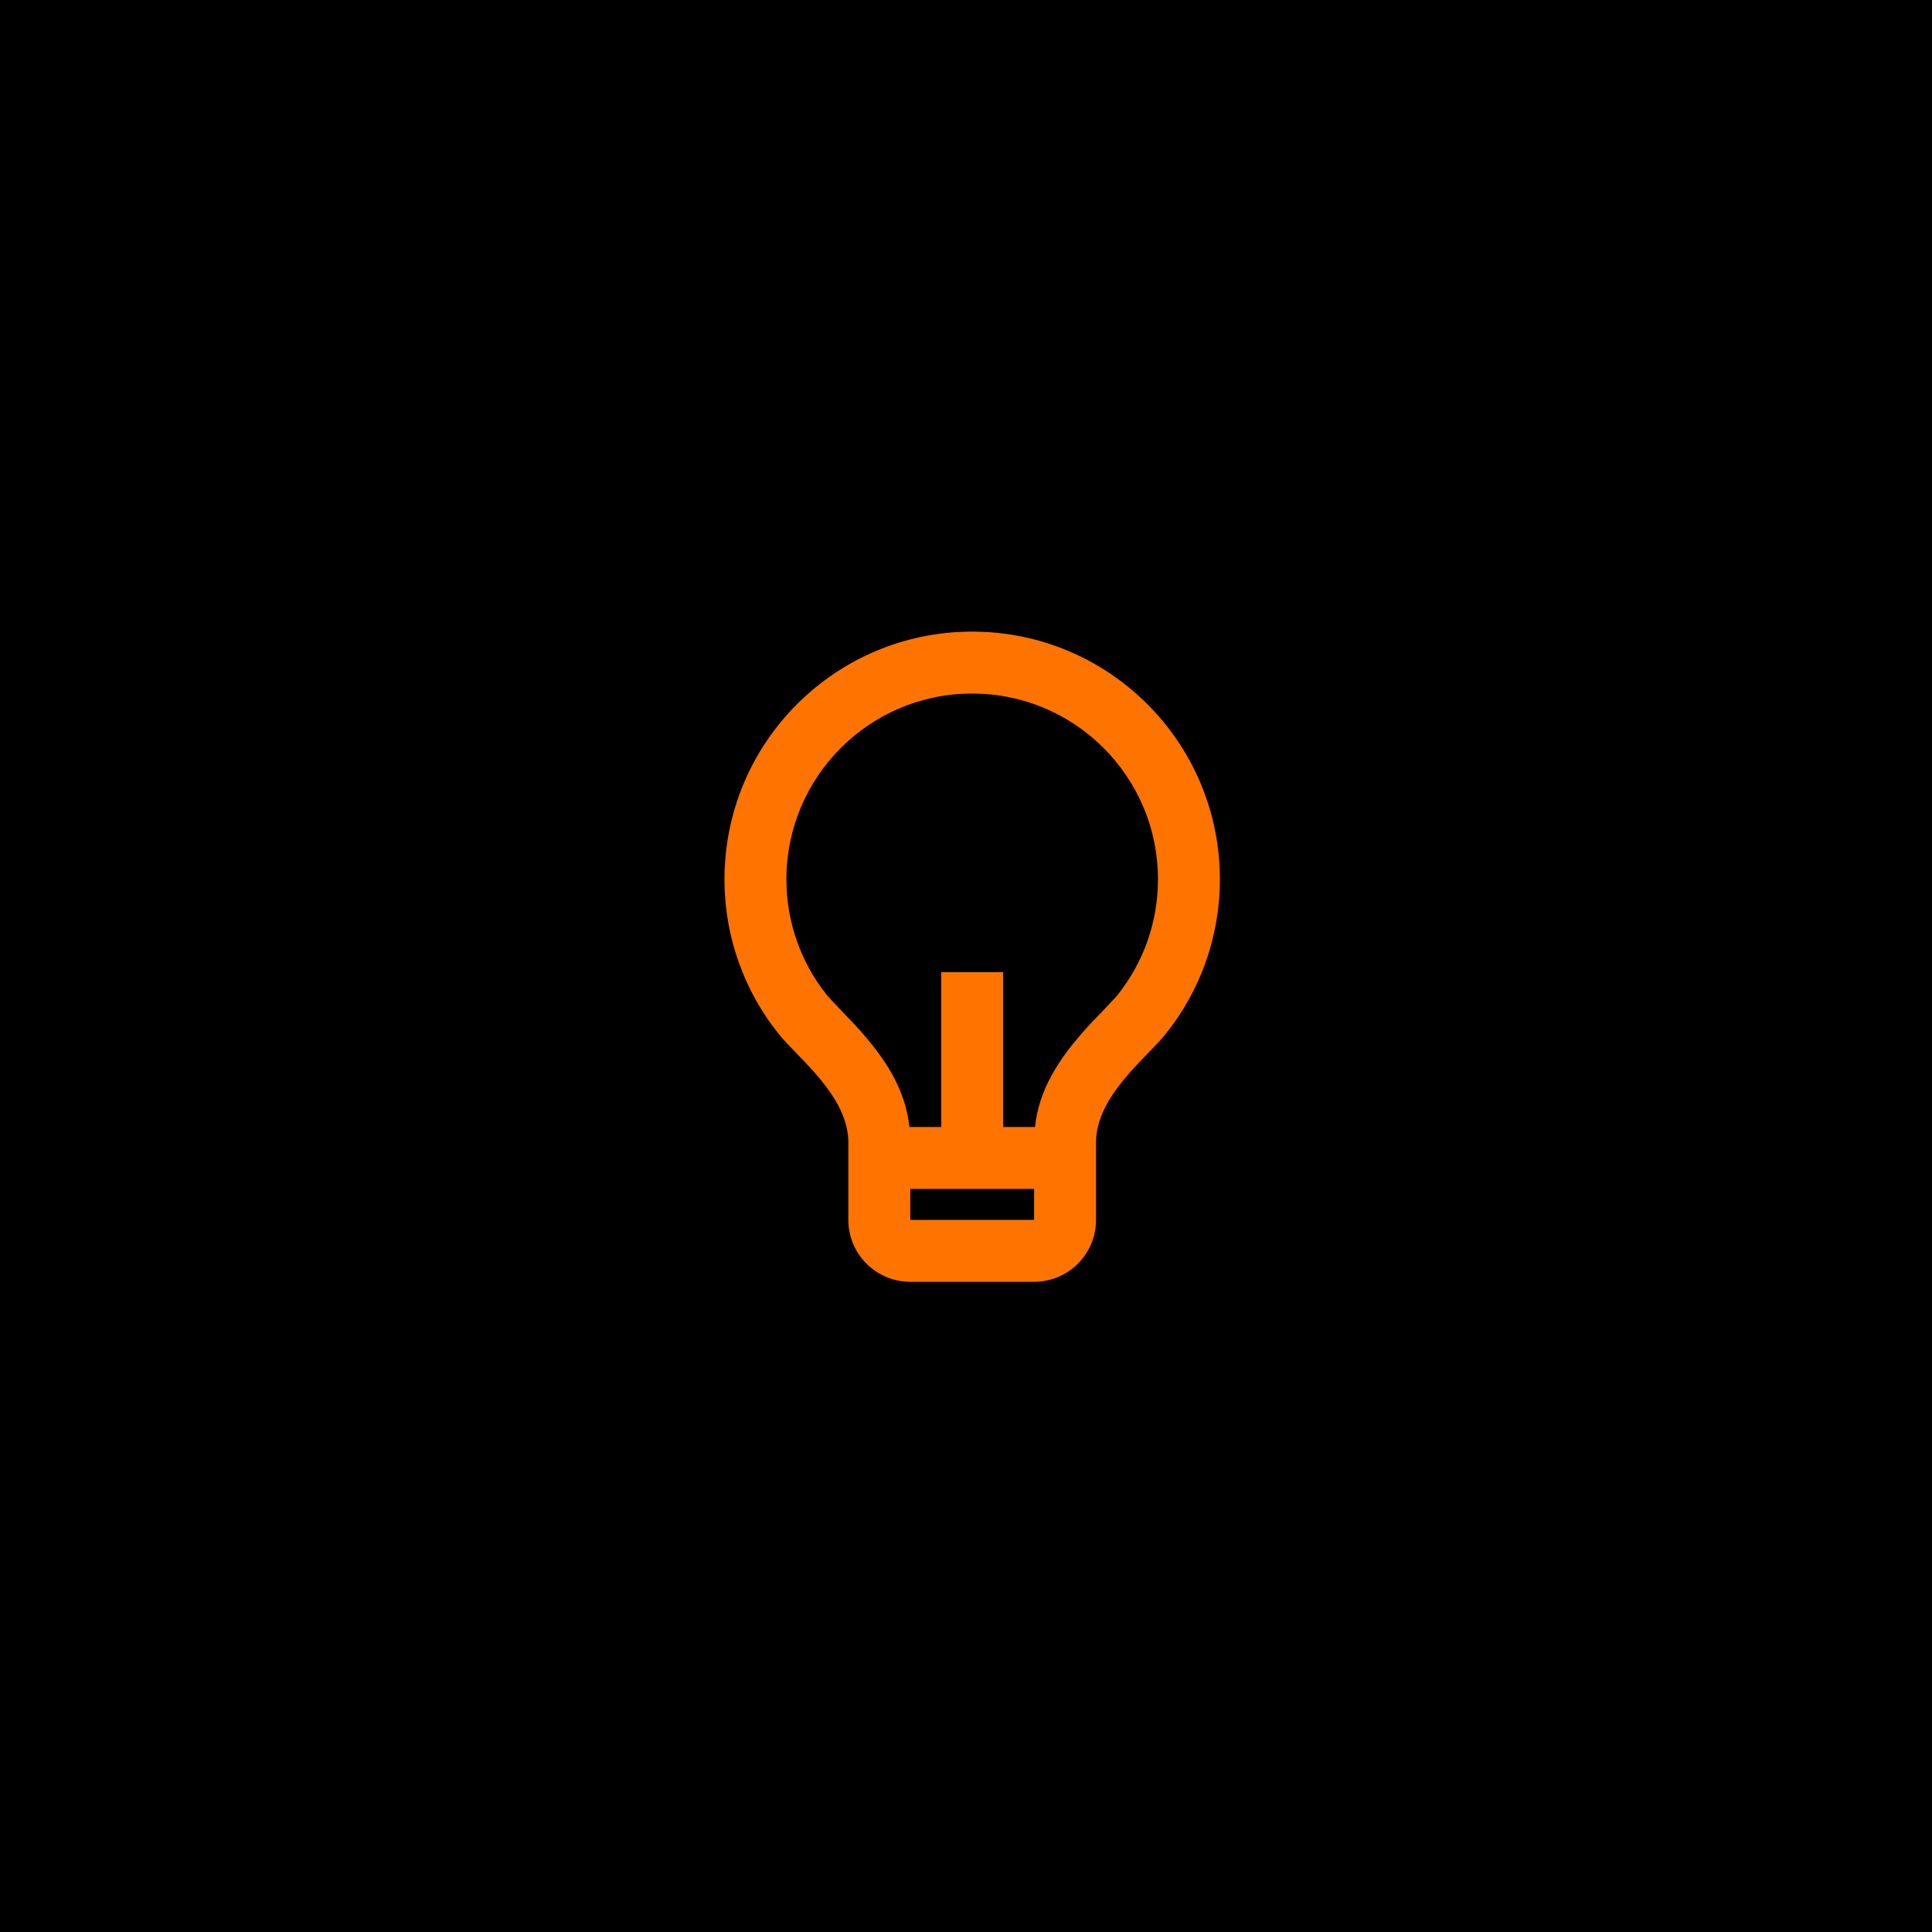
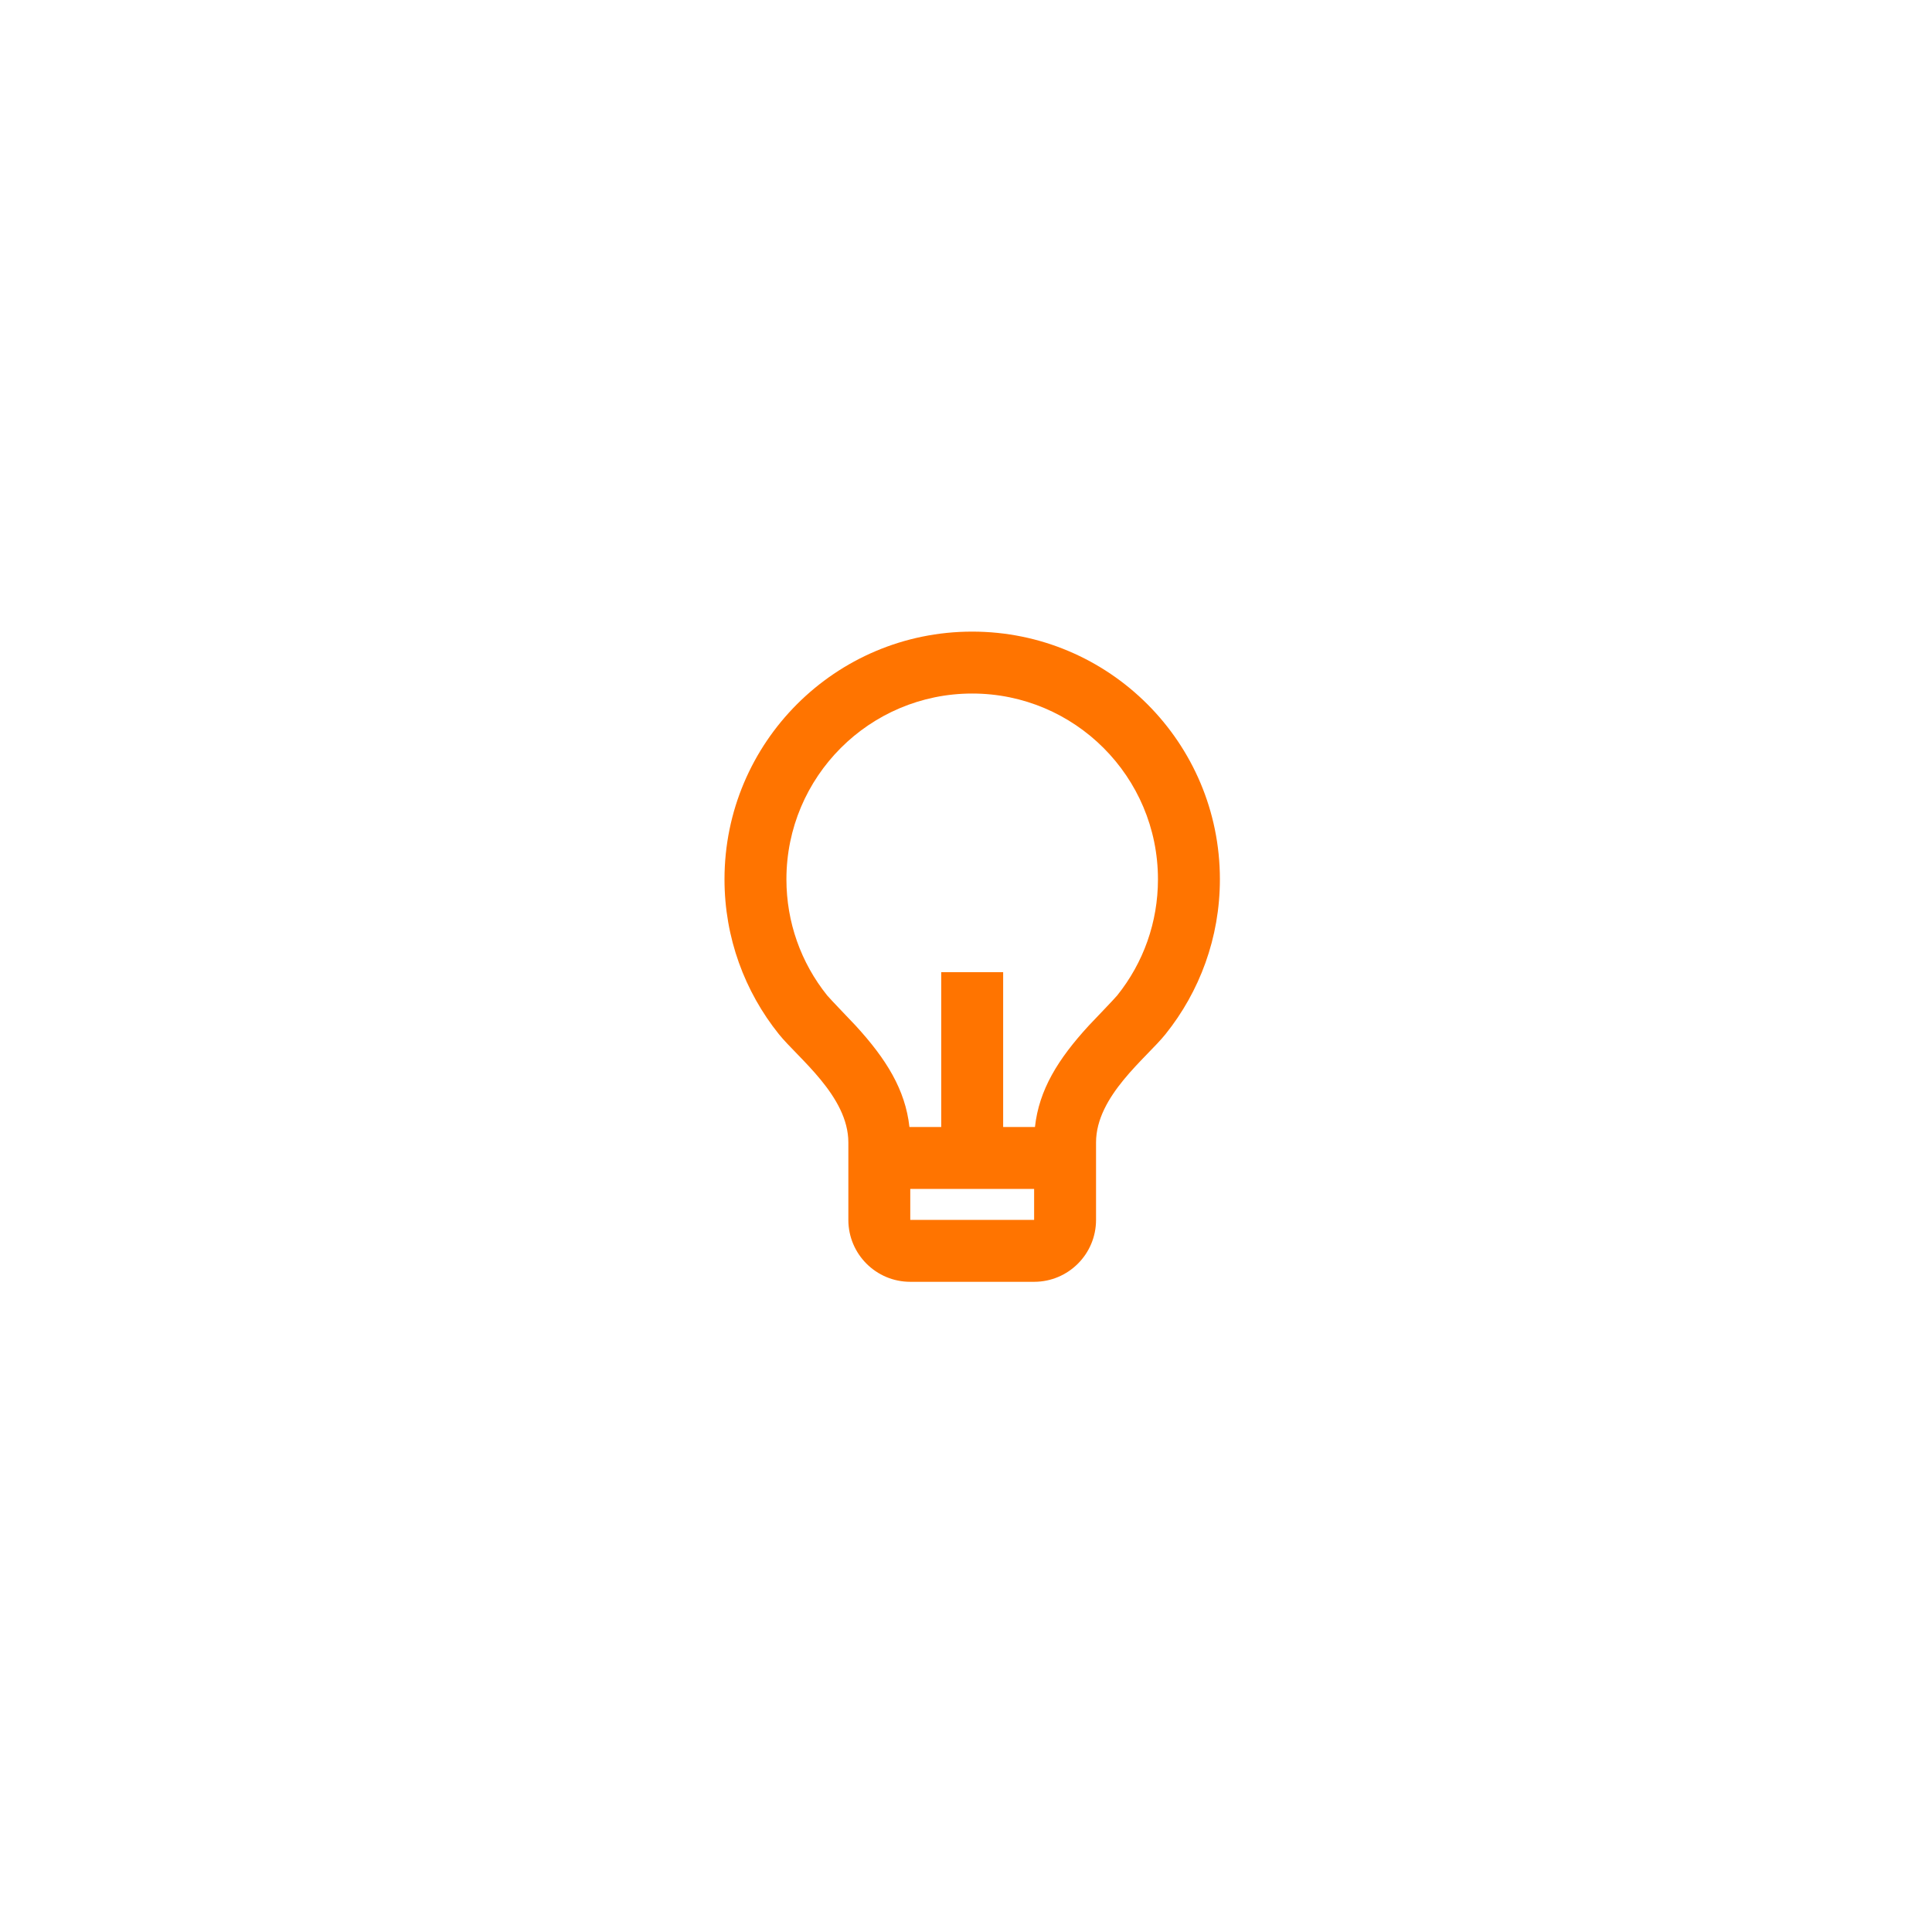
<svg xmlns="http://www.w3.org/2000/svg" width="104" height="104" viewBox="0 0 104 104" fill="none">
-   <rect width="104" height="104" fill="black" />
  <path d="M48.955 60.667H50.667V52.333H54V60.667H55.712C55.931 58.664 56.953 57.011 58.613 55.204C58.8 55.001 59.998 53.761 60.14 53.584C61.553 51.822 62.333 49.642 62.333 47.333C62.333 41.81 57.856 37.333 52.333 37.333C46.81 37.333 42.333 41.81 42.333 47.333C42.333 49.641 43.113 51.819 44.524 53.581C44.667 53.758 45.868 55.002 46.053 55.203C47.713 57.011 48.735 58.664 48.955 60.667ZM49 64V65.667H55.667V64H49ZM41.923 55.665C40.094 53.383 39 50.486 39 47.333C39 39.969 44.969 34 52.333 34C59.697 34 65.667 39.969 65.667 47.333C65.667 50.487 64.571 53.386 62.74 55.669C61.707 56.958 59 59 59 61.5V65.667C59 67.508 57.508 69 55.667 69H49C47.159 69 45.667 67.508 45.667 65.667V61.5C45.667 59 42.958 56.956 41.923 55.665Z" fill="#FF7400" />
</svg>